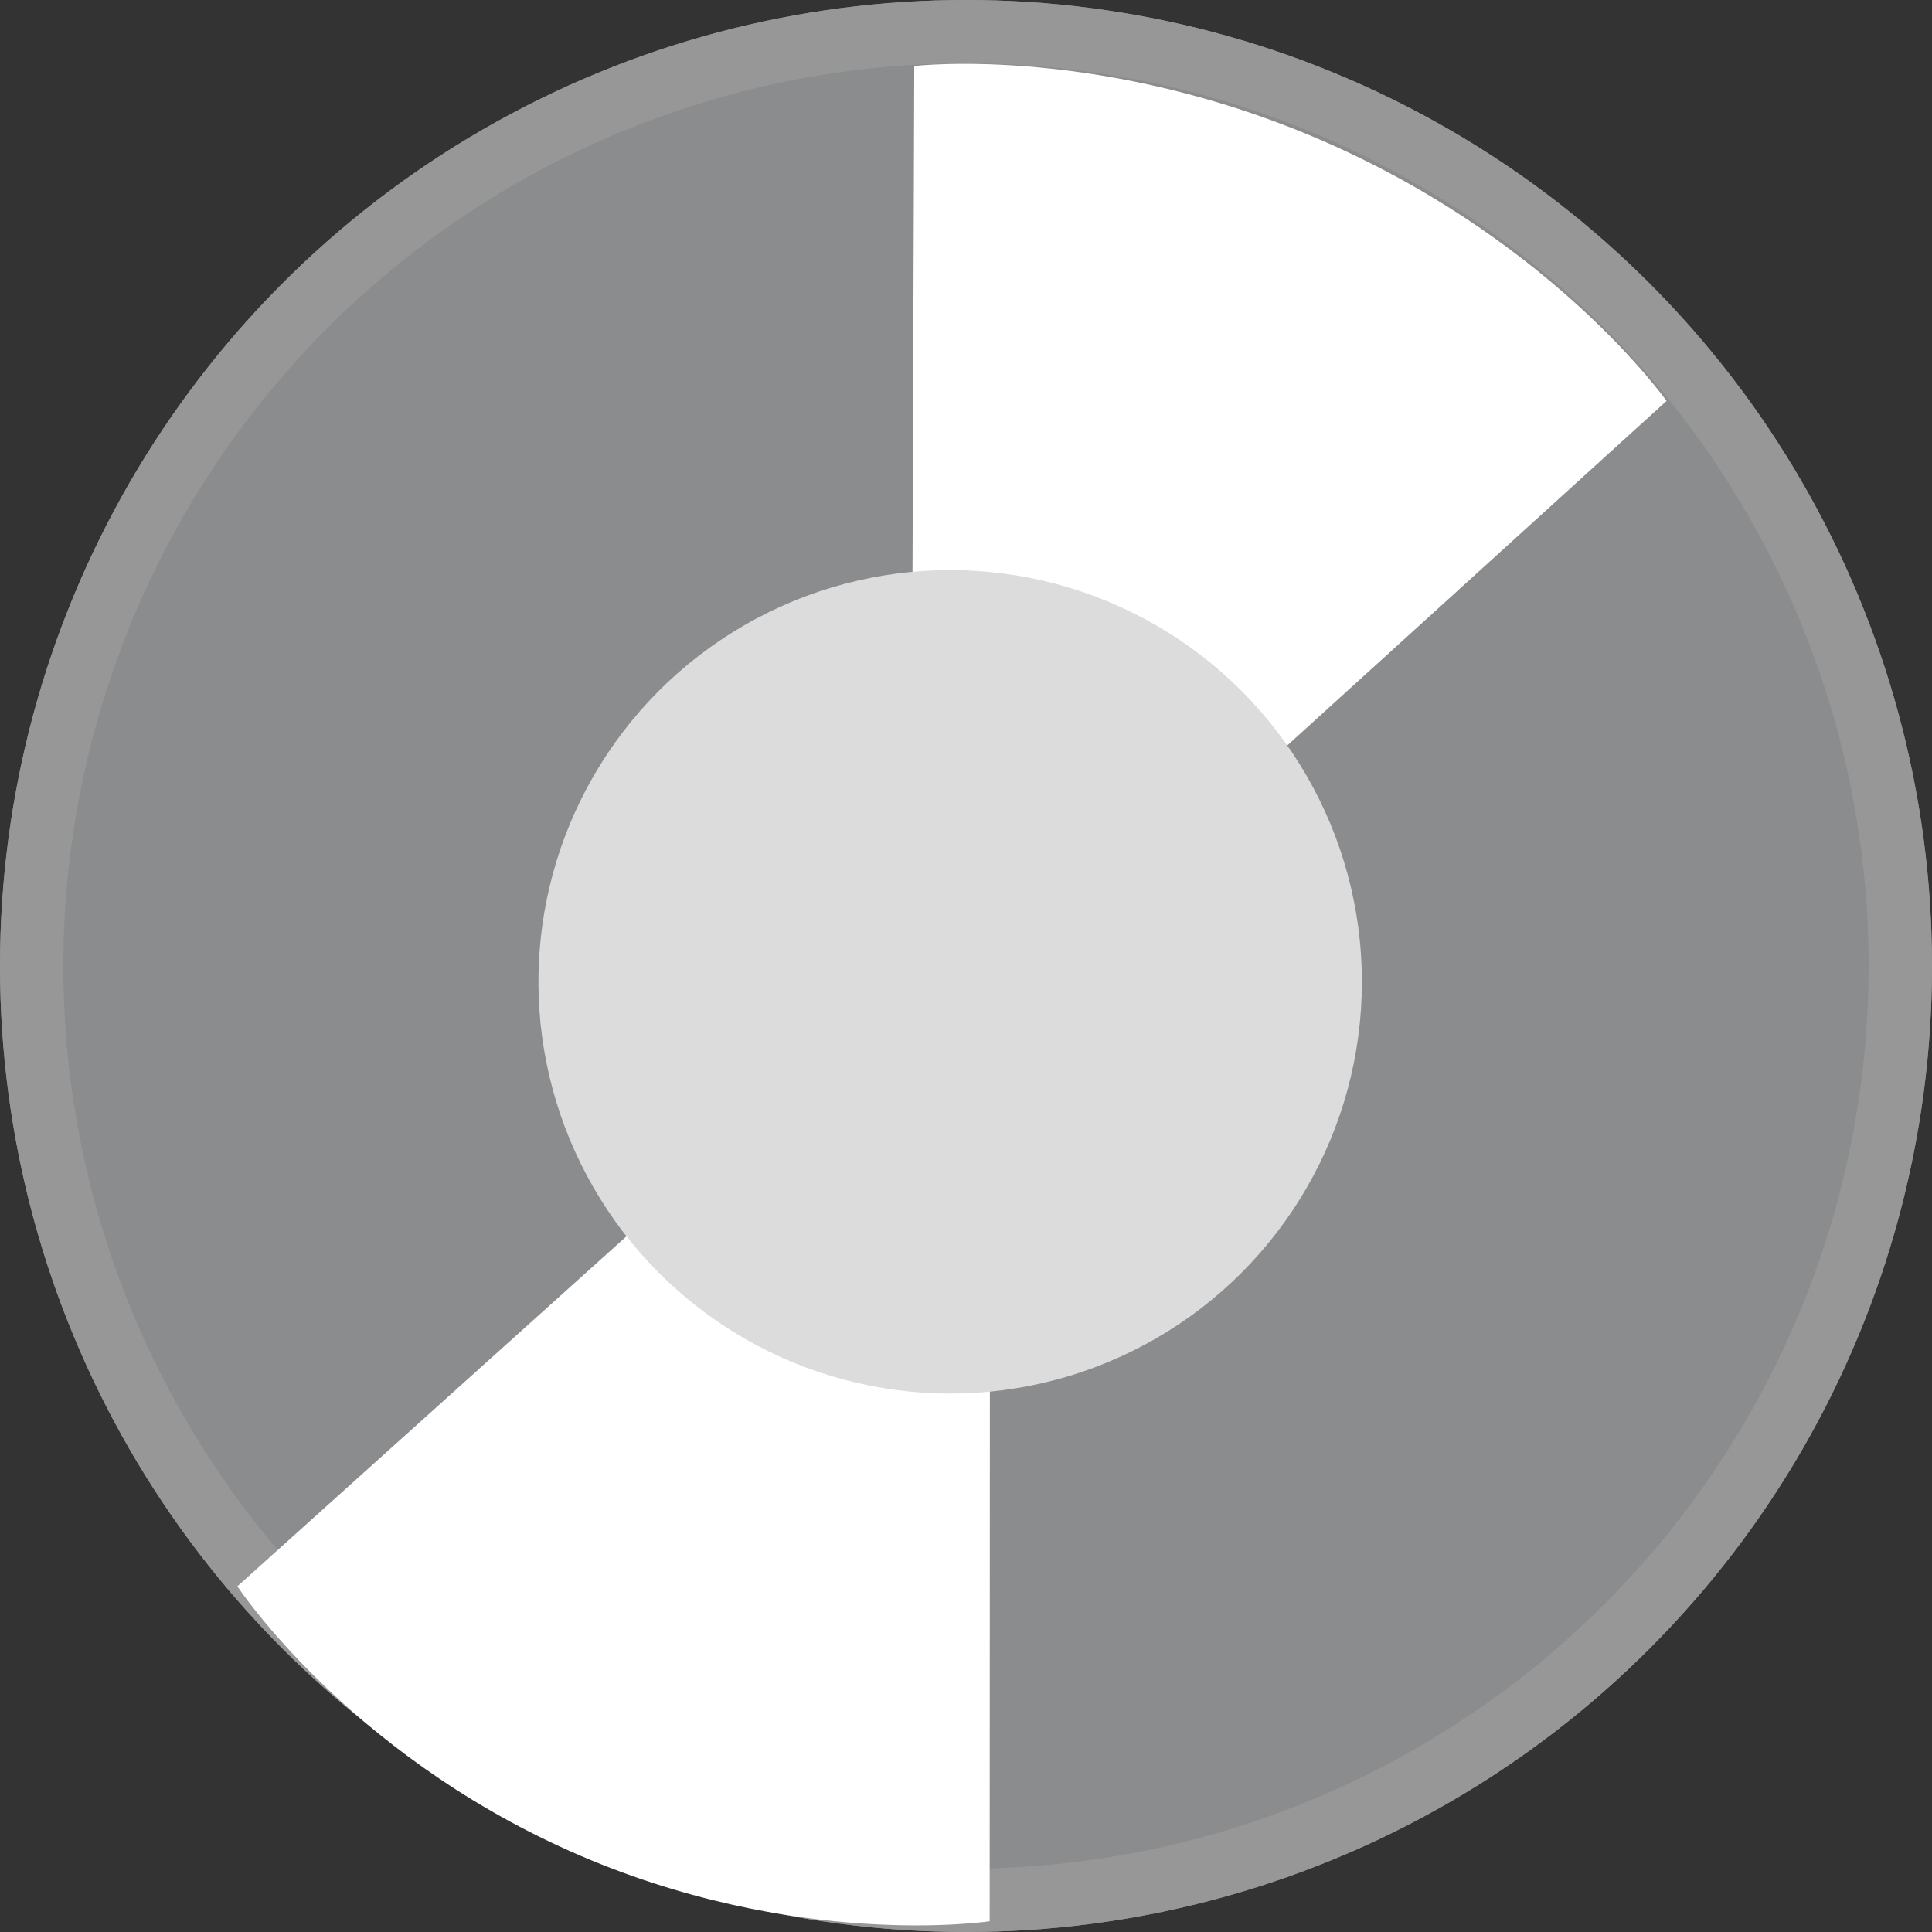
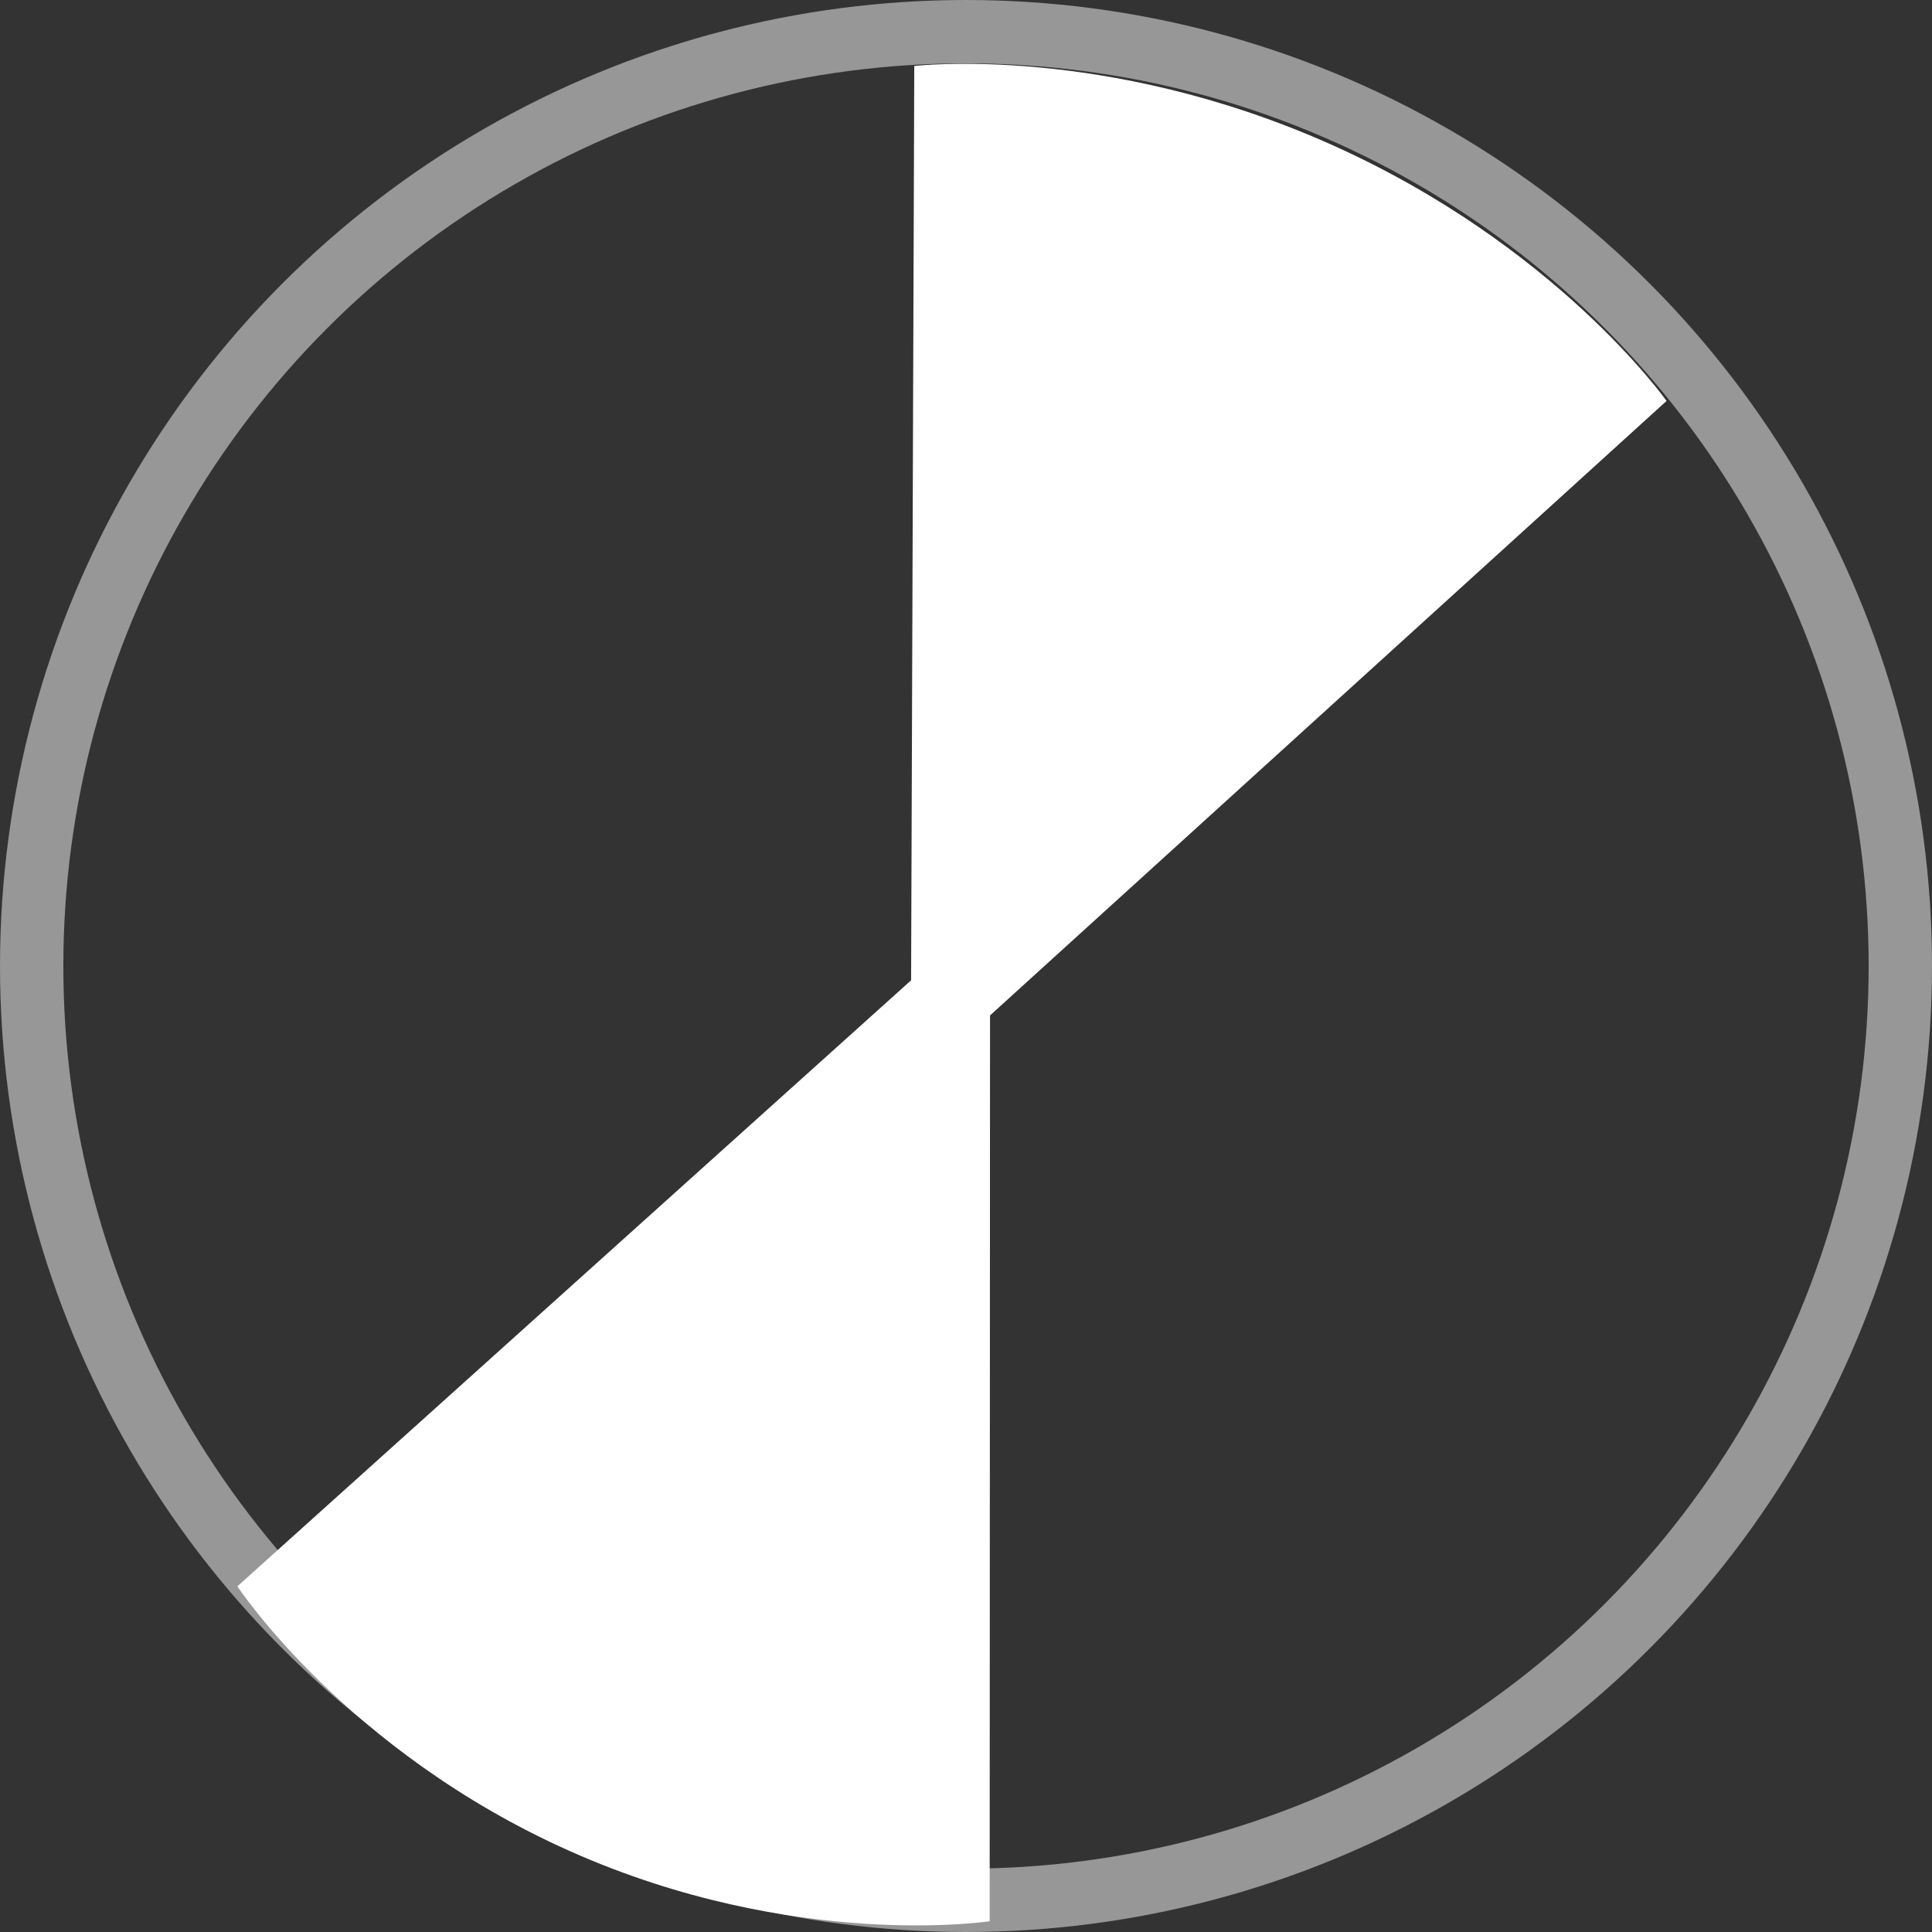
<svg xmlns="http://www.w3.org/2000/svg" xmlns:xlink="http://www.w3.org/1999/xlink" width="61px" height="61px" viewBox="0 0 61 61" version="1.1">
  <rect x="0" y="0" width="61" height="61" fill="#333333" stroke="none" />
  <title>cd</title>
  <desc>Created with Sketch.</desc>
  <defs>
-     <circle id="path-1" cx="30.5" cy="31.5" r="30.5" />
-   </defs>
+     </defs>
  <g id="Page-1" stroke="none" stroke-width="1" fill="none" fill-rule="evenodd">
    <g id="png" transform="translate(-656, -1466)">
      <g id="icons" transform="translate(386, 1460)">
        <g id="cd" transform="translate(270, 5)">
          <g id="Oval">
            <use fill="#8B8C8E" fill-rule="evenodd" xlink:href="#path-1" />
            <circle stroke="#979797" stroke-width="2" cx="30.5" cy="31.5" r="29.5" />
          </g>
          <path d="M17,6.088 C17,6.088 22.178,3 30,3 C37.822,3 43,6.088 43,6.088 L31.378,32.5 L43,58.632 C43,58.632 37.749,62 30,62 C22.251,62 17,58.632 17,58.632 L28.65,32.5 L17,6.088 Z" id="Rectangle-2" fill="#FFFFFF" transform="translate(30, 32.5) rotate(24) translate(-30, -32.5) " />
-           <circle id="Oval" fill="#DCDCDC" cx="30" cy="32" r="13" />
        </g>
      </g>
    </g>
  </g>
</svg>